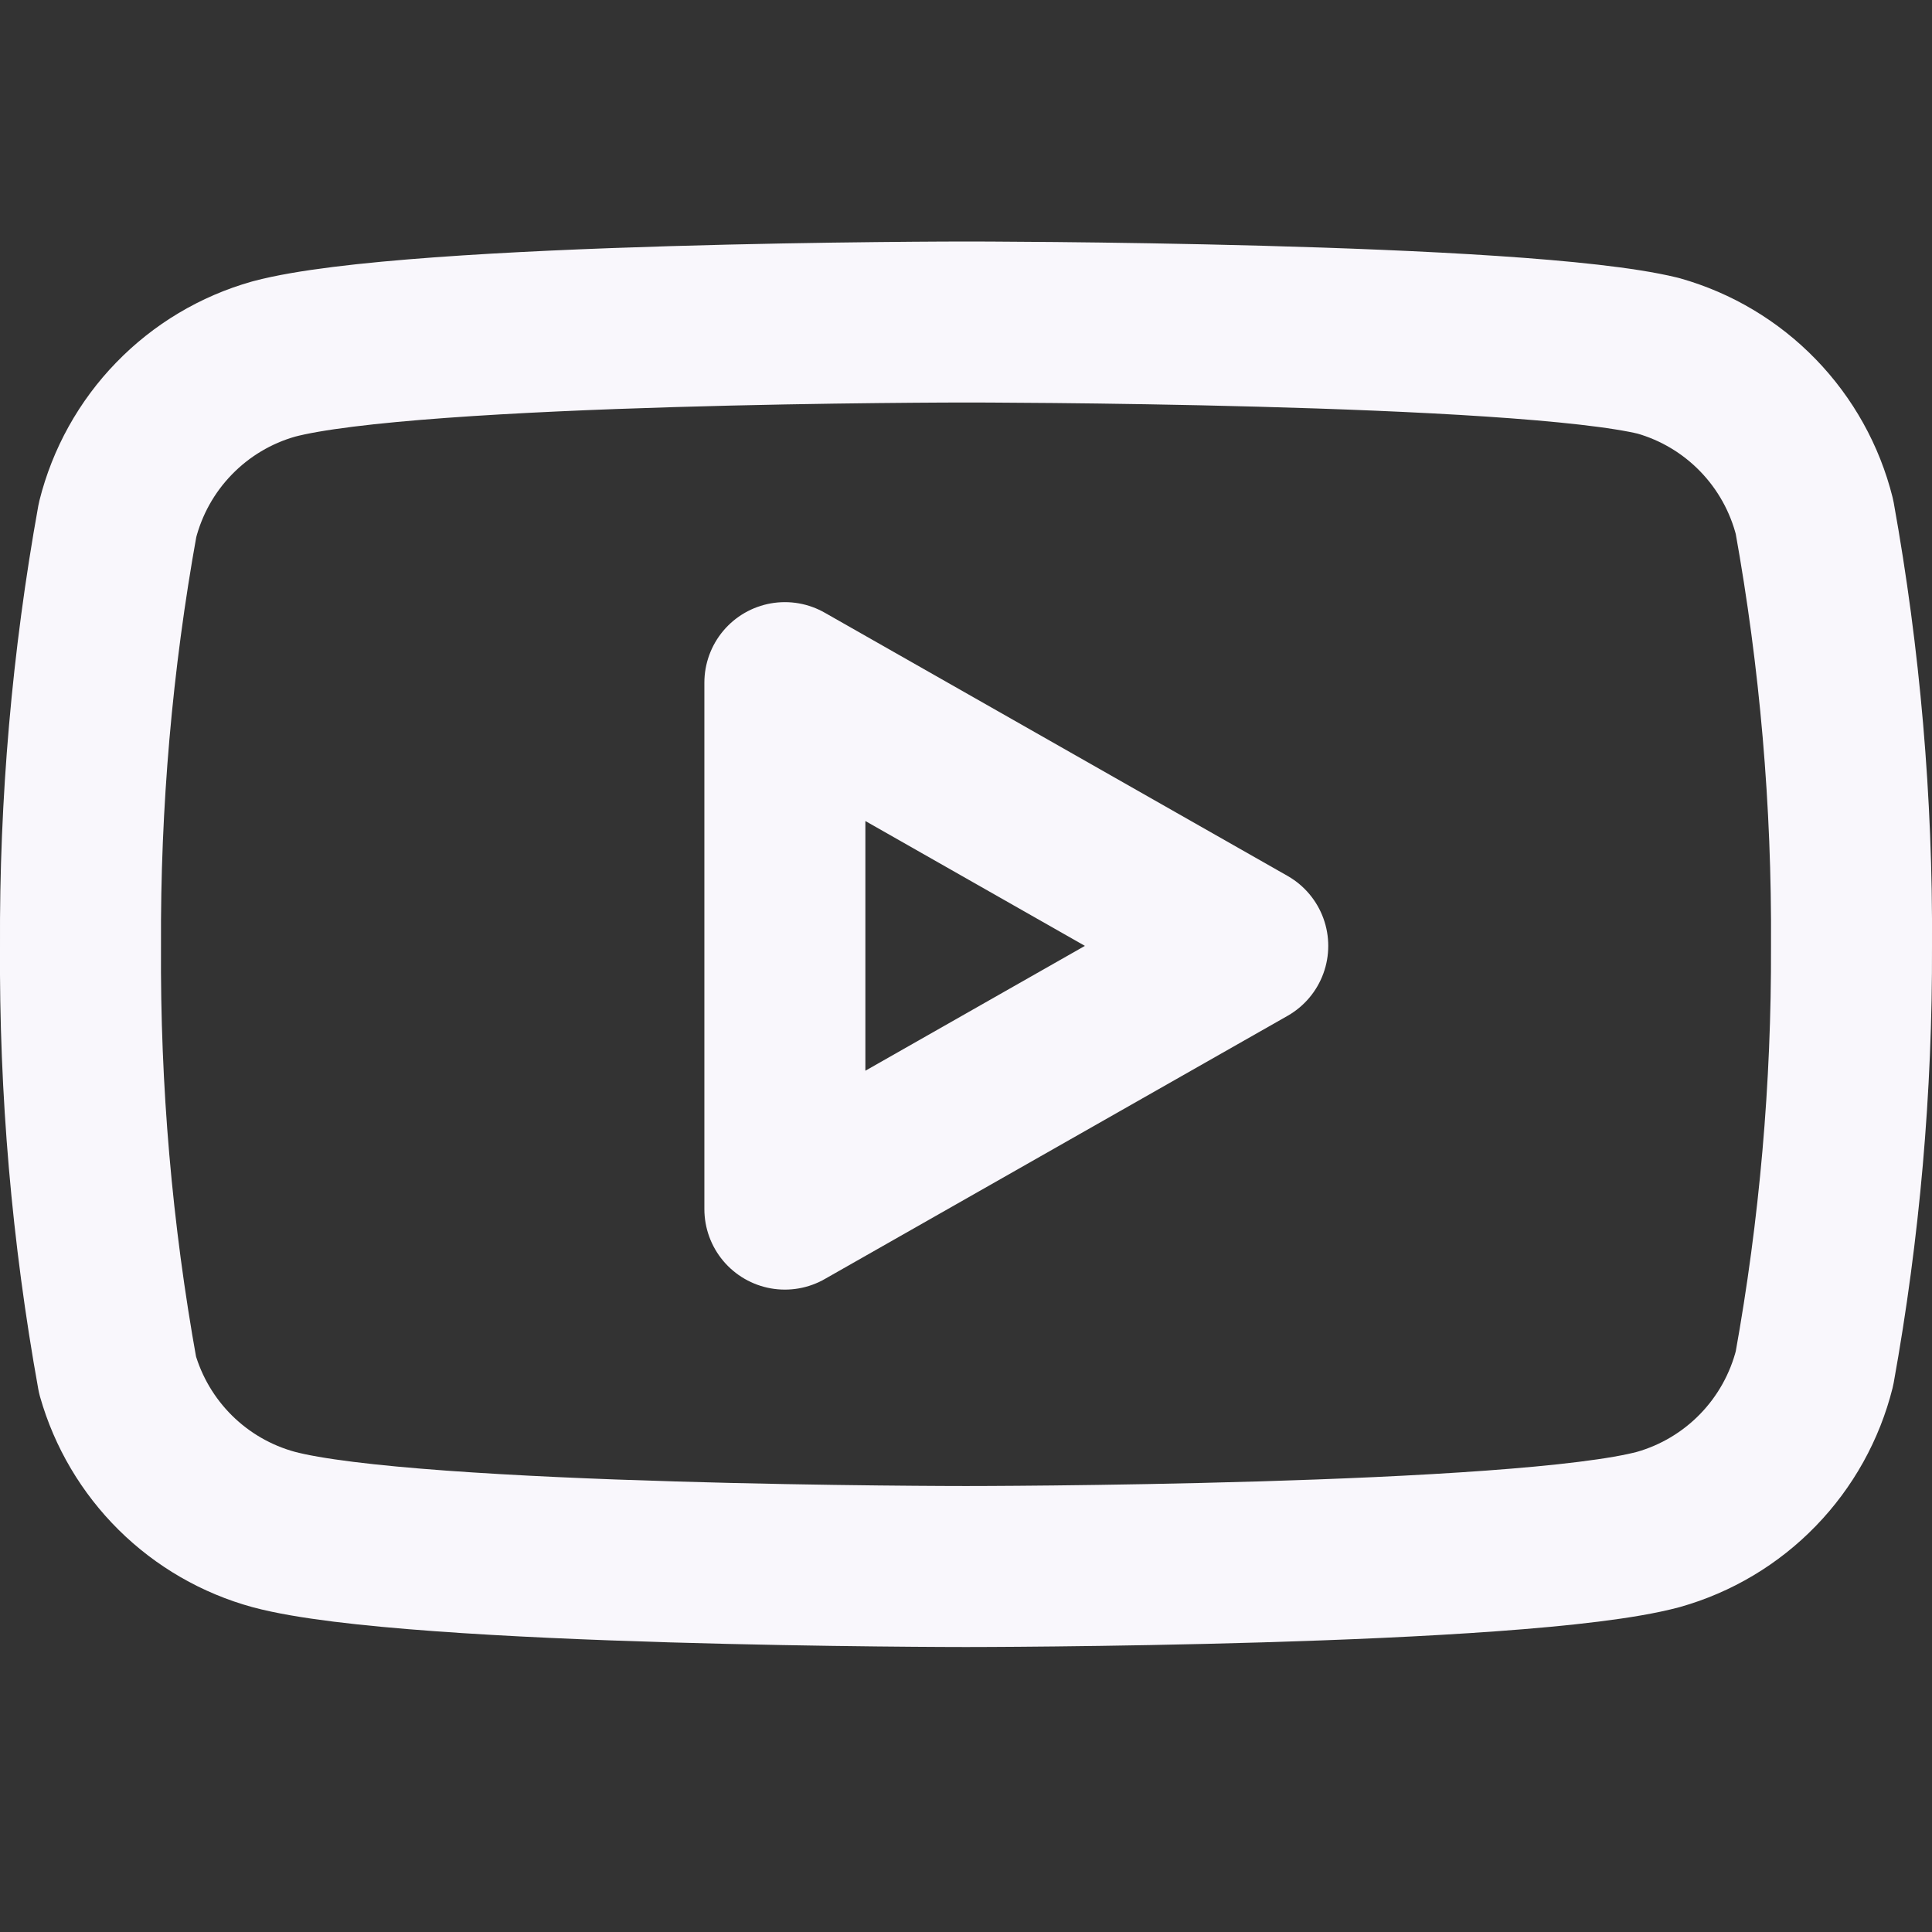
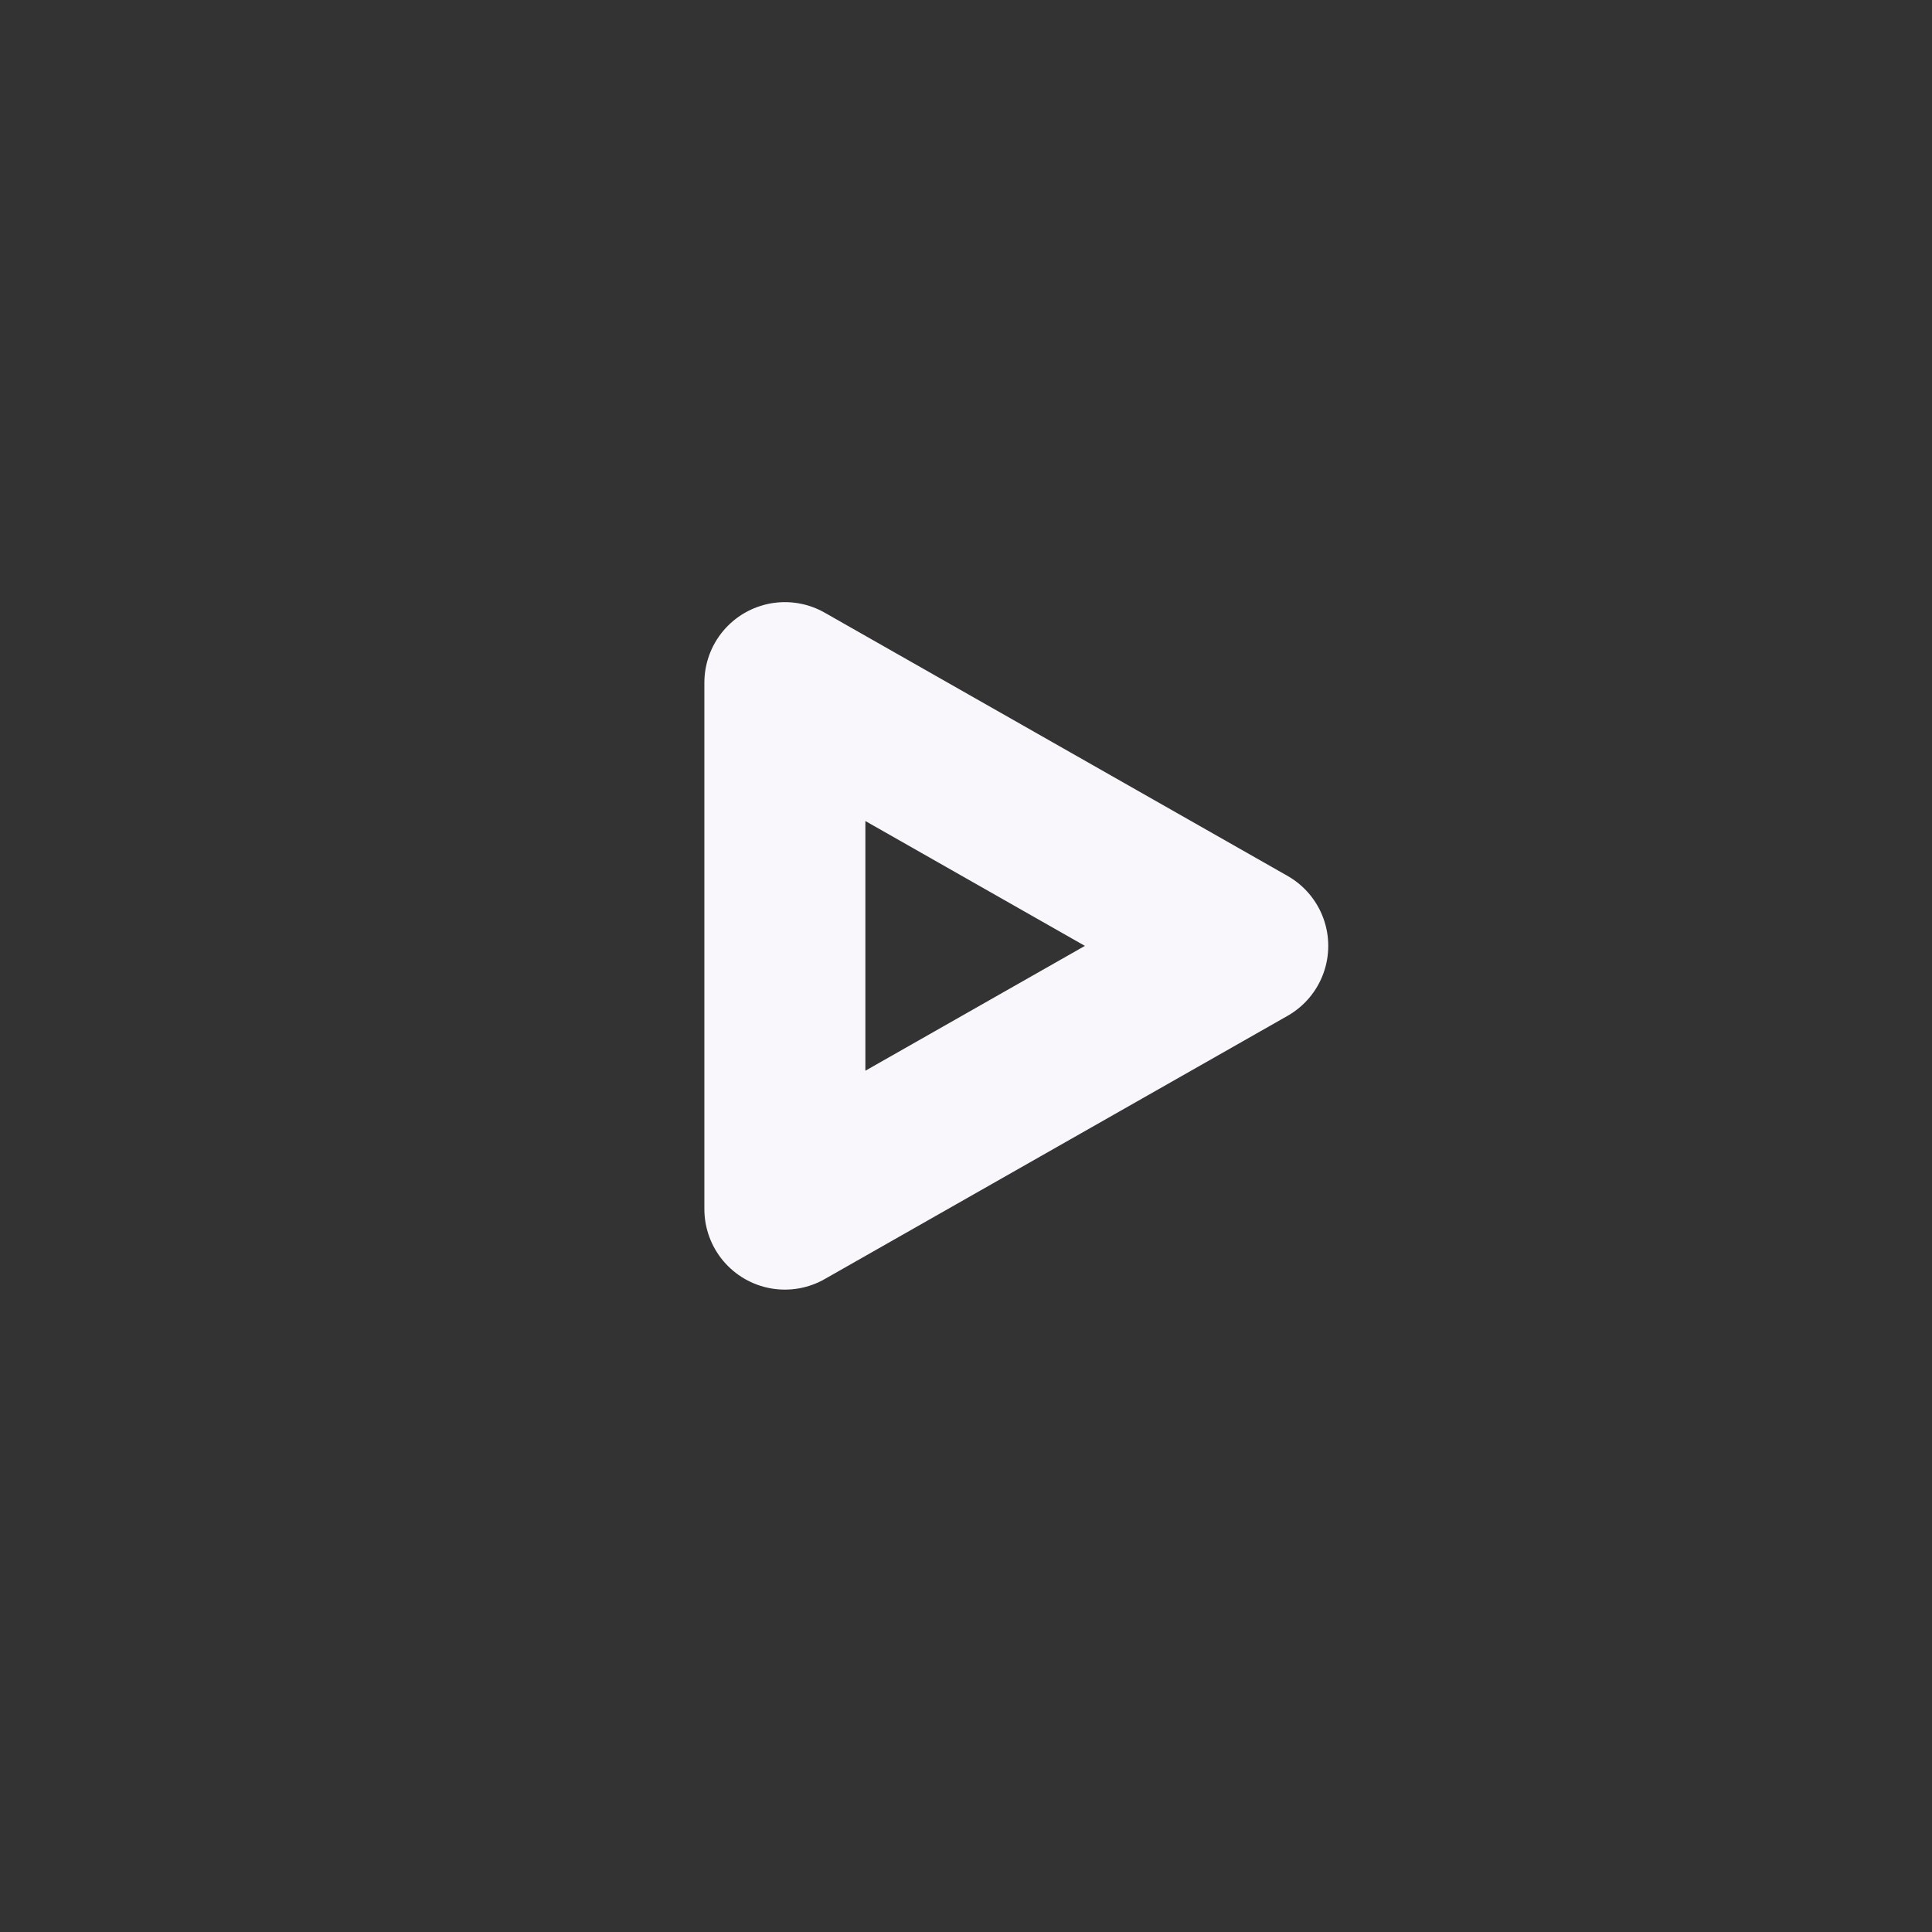
<svg xmlns="http://www.w3.org/2000/svg" width="48" height="48" viewBox="0 0 48 48" fill="none">
  <rect x="0" y="0" width="48" height="48" fill="#333333" stroke="none" />
  <g clip-path="url(#clip0_25_119)">
-     <path d="M45.08 12.84C44.842 11.891 44.358 11.021 43.677 10.319C42.996 9.616 42.141 9.106 41.2 8.84C37.76 8 24 8 24 8C24 8 10.24 8 6.8 8.92C5.858 9.186 5.004 9.696 4.323 10.399C3.641 11.101 3.158 11.971 2.92 12.92C2.29 16.411 1.982 19.953 2 23.5C1.977 27.074 2.285 30.643 2.92 34.16C3.182 35.08 3.677 35.916 4.356 36.589C5.036 37.262 5.878 37.748 6.8 38C10.24 38.92 24 38.92 24 38.92C24 38.92 37.76 38.92 41.2 38C42.141 37.734 42.996 37.224 43.677 36.521C44.358 35.819 44.842 34.949 45.08 34C45.705 30.535 46.013 27.021 46 23.5C46.022 19.926 45.714 16.357 45.08 12.84Z" stroke="#f9f7fc" stroke-width="4" stroke-linecap="round" stroke-linejoin="round" />
    <path d="M19.5 30.04L31 23.5L19.5 16.96V30.04Z" stroke="#f9f7fc" stroke-width="4" stroke-linecap="round" stroke-linejoin="round" />
  </g>
  <defs>
    <clipPath id="clip0_25_119">
      <rect width="48" height="48" fill="white" />
    </clipPath>
  </defs>
</svg>